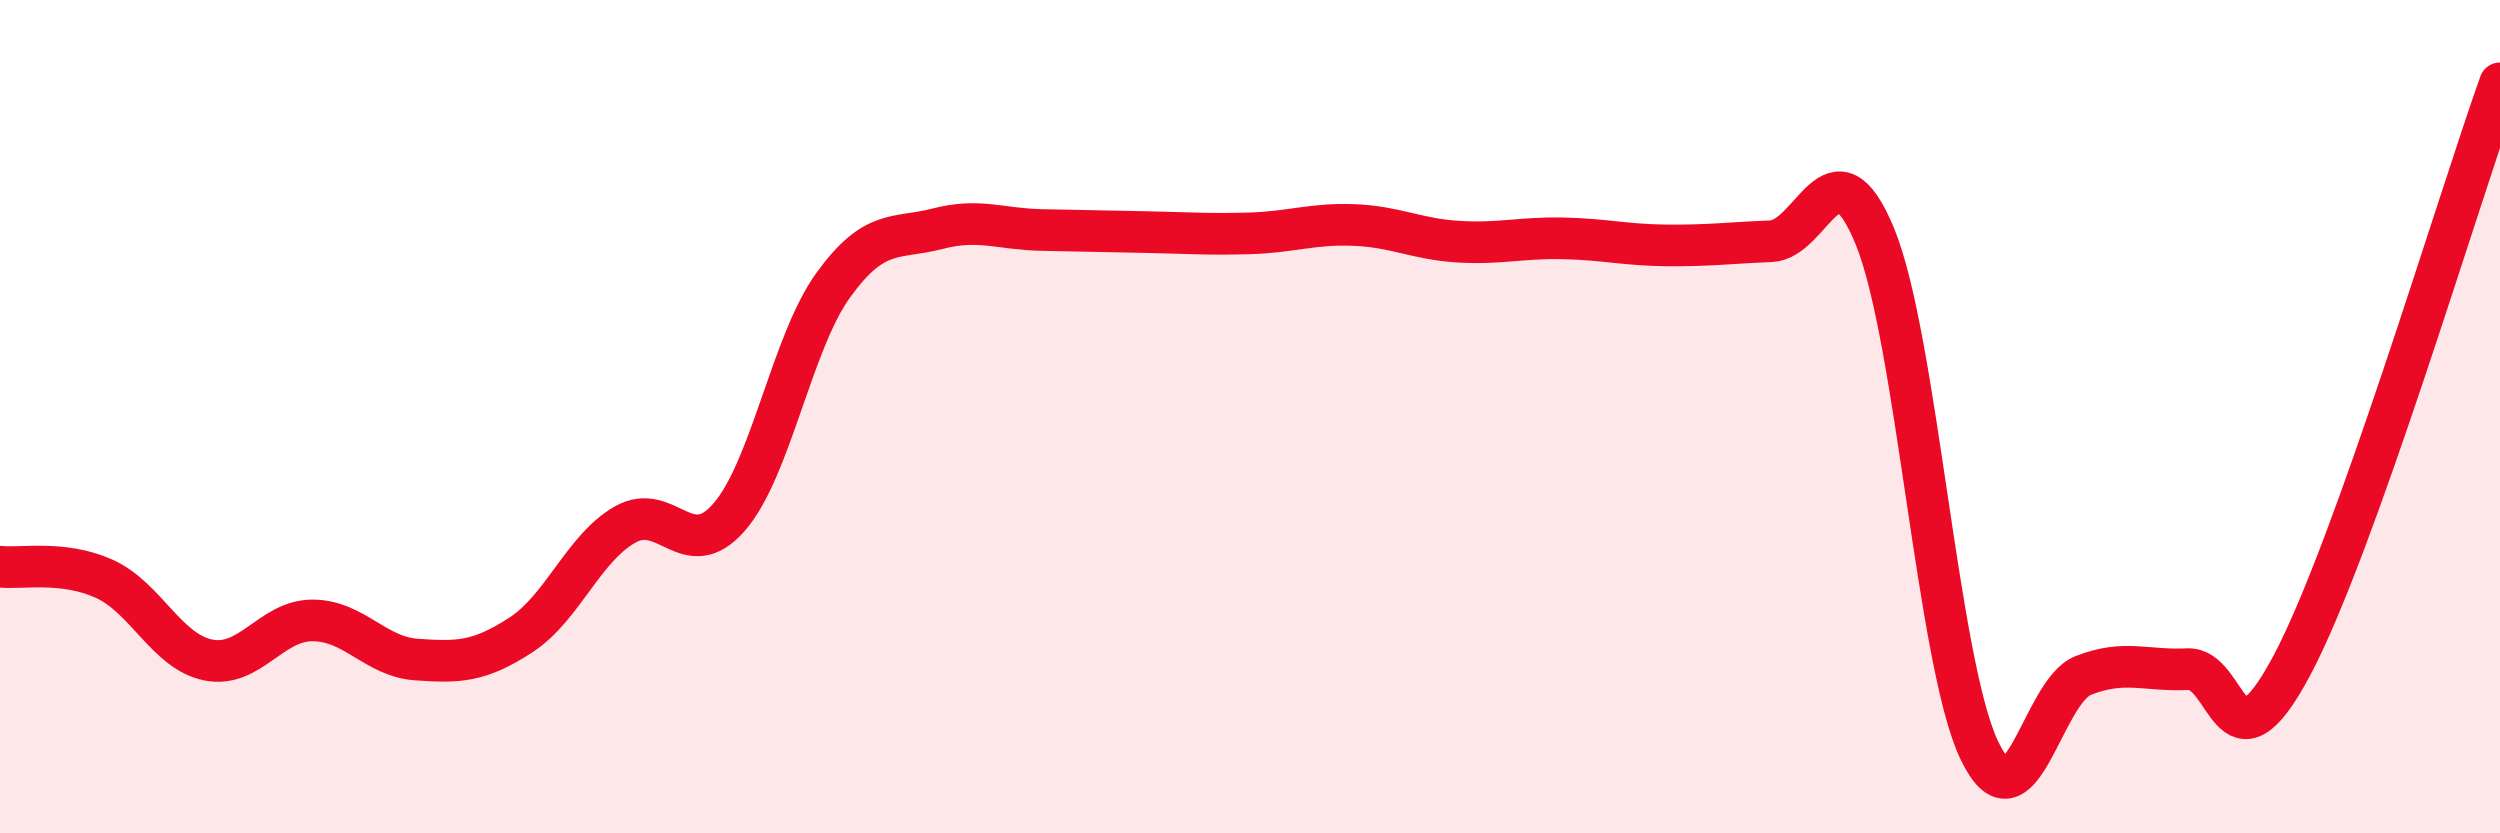
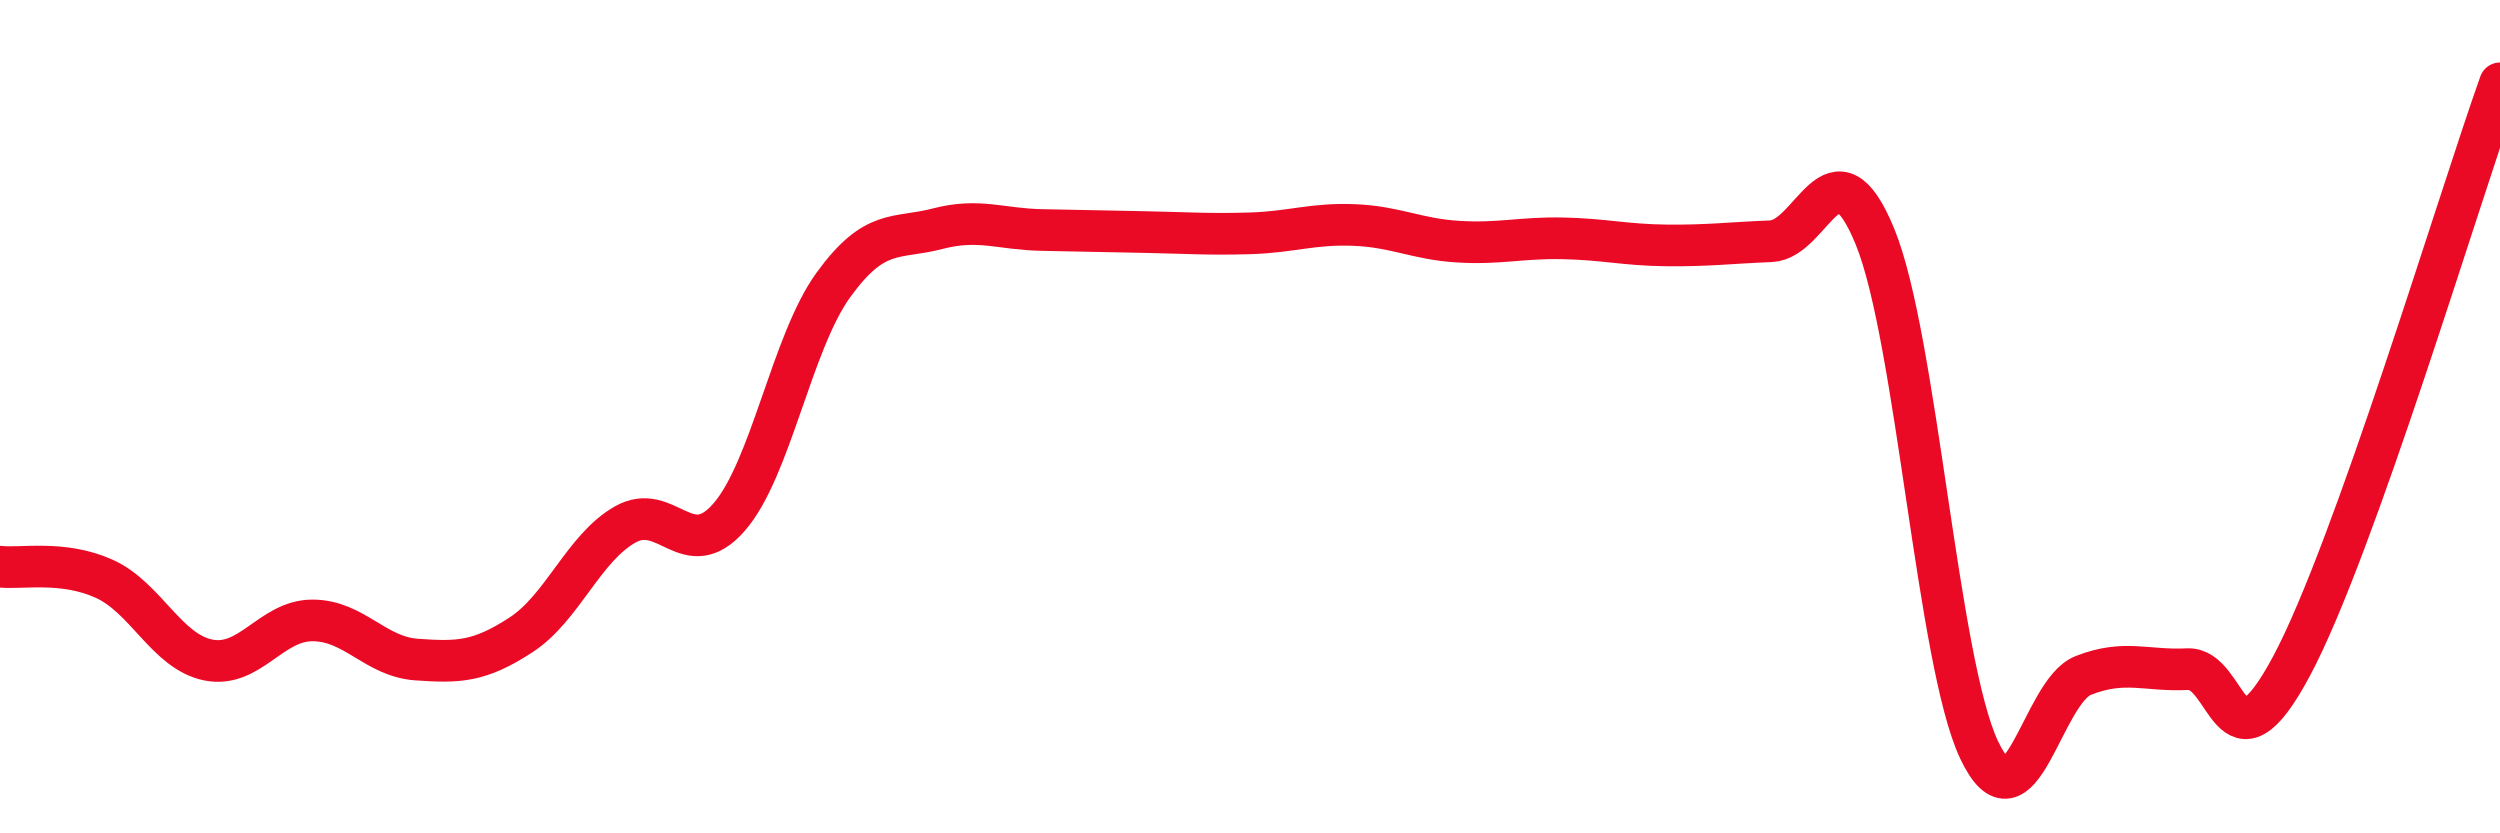
<svg xmlns="http://www.w3.org/2000/svg" width="60" height="20" viewBox="0 0 60 20">
-   <path d="M 0,13.6 C 0.5,13.66 1.5,13.44 2.5,13.89 C 3.5,14.34 4,15.64 5,15.84 C 6,16.04 6.5,14.89 7.5,14.89 C 8.5,14.89 9,15.76 10,15.83 C 11,15.9 11.5,15.89 12.5,15.24 C 13.5,14.59 14,13.16 15,12.59 C 16,12.02 16.5,13.56 17.5,12.41 C 18.5,11.26 19,8.22 20,6.84 C 21,5.46 21.5,5.75 22.5,5.49 C 23.5,5.23 24,5.5 25,5.52 C 26,5.54 26.5,5.55 27.5,5.57 C 28.5,5.59 29,5.63 30,5.6 C 31,5.57 31.5,5.36 32.5,5.4 C 33.5,5.44 34,5.74 35,5.8 C 36,5.86 36.5,5.7 37.5,5.72 C 38.5,5.74 39,5.88 40,5.89 C 41,5.9 41.5,5.83 42.5,5.79 C 43.5,5.75 44,3.24 45,5.68 C 46,8.12 46.5,15.89 47.5,18 C 48.5,20.11 49,16.6 50,16.21 C 51,15.82 51.5,16.11 52.5,16.06 C 53.5,16.01 53.5,18.79 55,15.98 C 56.5,13.17 59,4.8 60,2L60 20L0 20Z" fill="#EB0A25" opacity="0.1" stroke-linecap="round" stroke-linejoin="round" />
  <path d="M 0,13.6 C 0.5,13.66 1.5,13.44 2.5,13.89 C 3.5,14.34 4,15.64 5,15.84 C 6,16.04 6.5,14.89 7.5,14.89 C 8.5,14.89 9,15.76 10,15.83 C 11,15.9 11.5,15.89 12.5,15.24 C 13.5,14.59 14,13.16 15,12.59 C 16,12.02 16.5,13.56 17.5,12.41 C 18.5,11.26 19,8.22 20,6.84 C 21,5.46 21.5,5.75 22.5,5.49 C 23.5,5.23 24,5.5 25,5.52 C 26,5.54 26.5,5.55 27.5,5.57 C 28.5,5.59 29,5.63 30,5.6 C 31,5.57 31.5,5.36 32.5,5.4 C 33.5,5.44 34,5.74 35,5.8 C 36,5.86 36.5,5.7 37.5,5.72 C 38.5,5.74 39,5.88 40,5.89 C 41,5.9 41.5,5.83 42.5,5.79 C 43.5,5.75 44,3.24 45,5.68 C 46,8.12 46.5,15.89 47.5,18 C 48.5,20.11 49,16.6 50,16.21 C 51,15.82 51.5,16.11 52.5,16.06 C 53.5,16.01 53.5,18.79 55,15.98 C 56.5,13.17 59,4.8 60,2" stroke="#EB0A25" stroke-width="1" fill="none" stroke-linecap="round" stroke-linejoin="round" />
</svg>